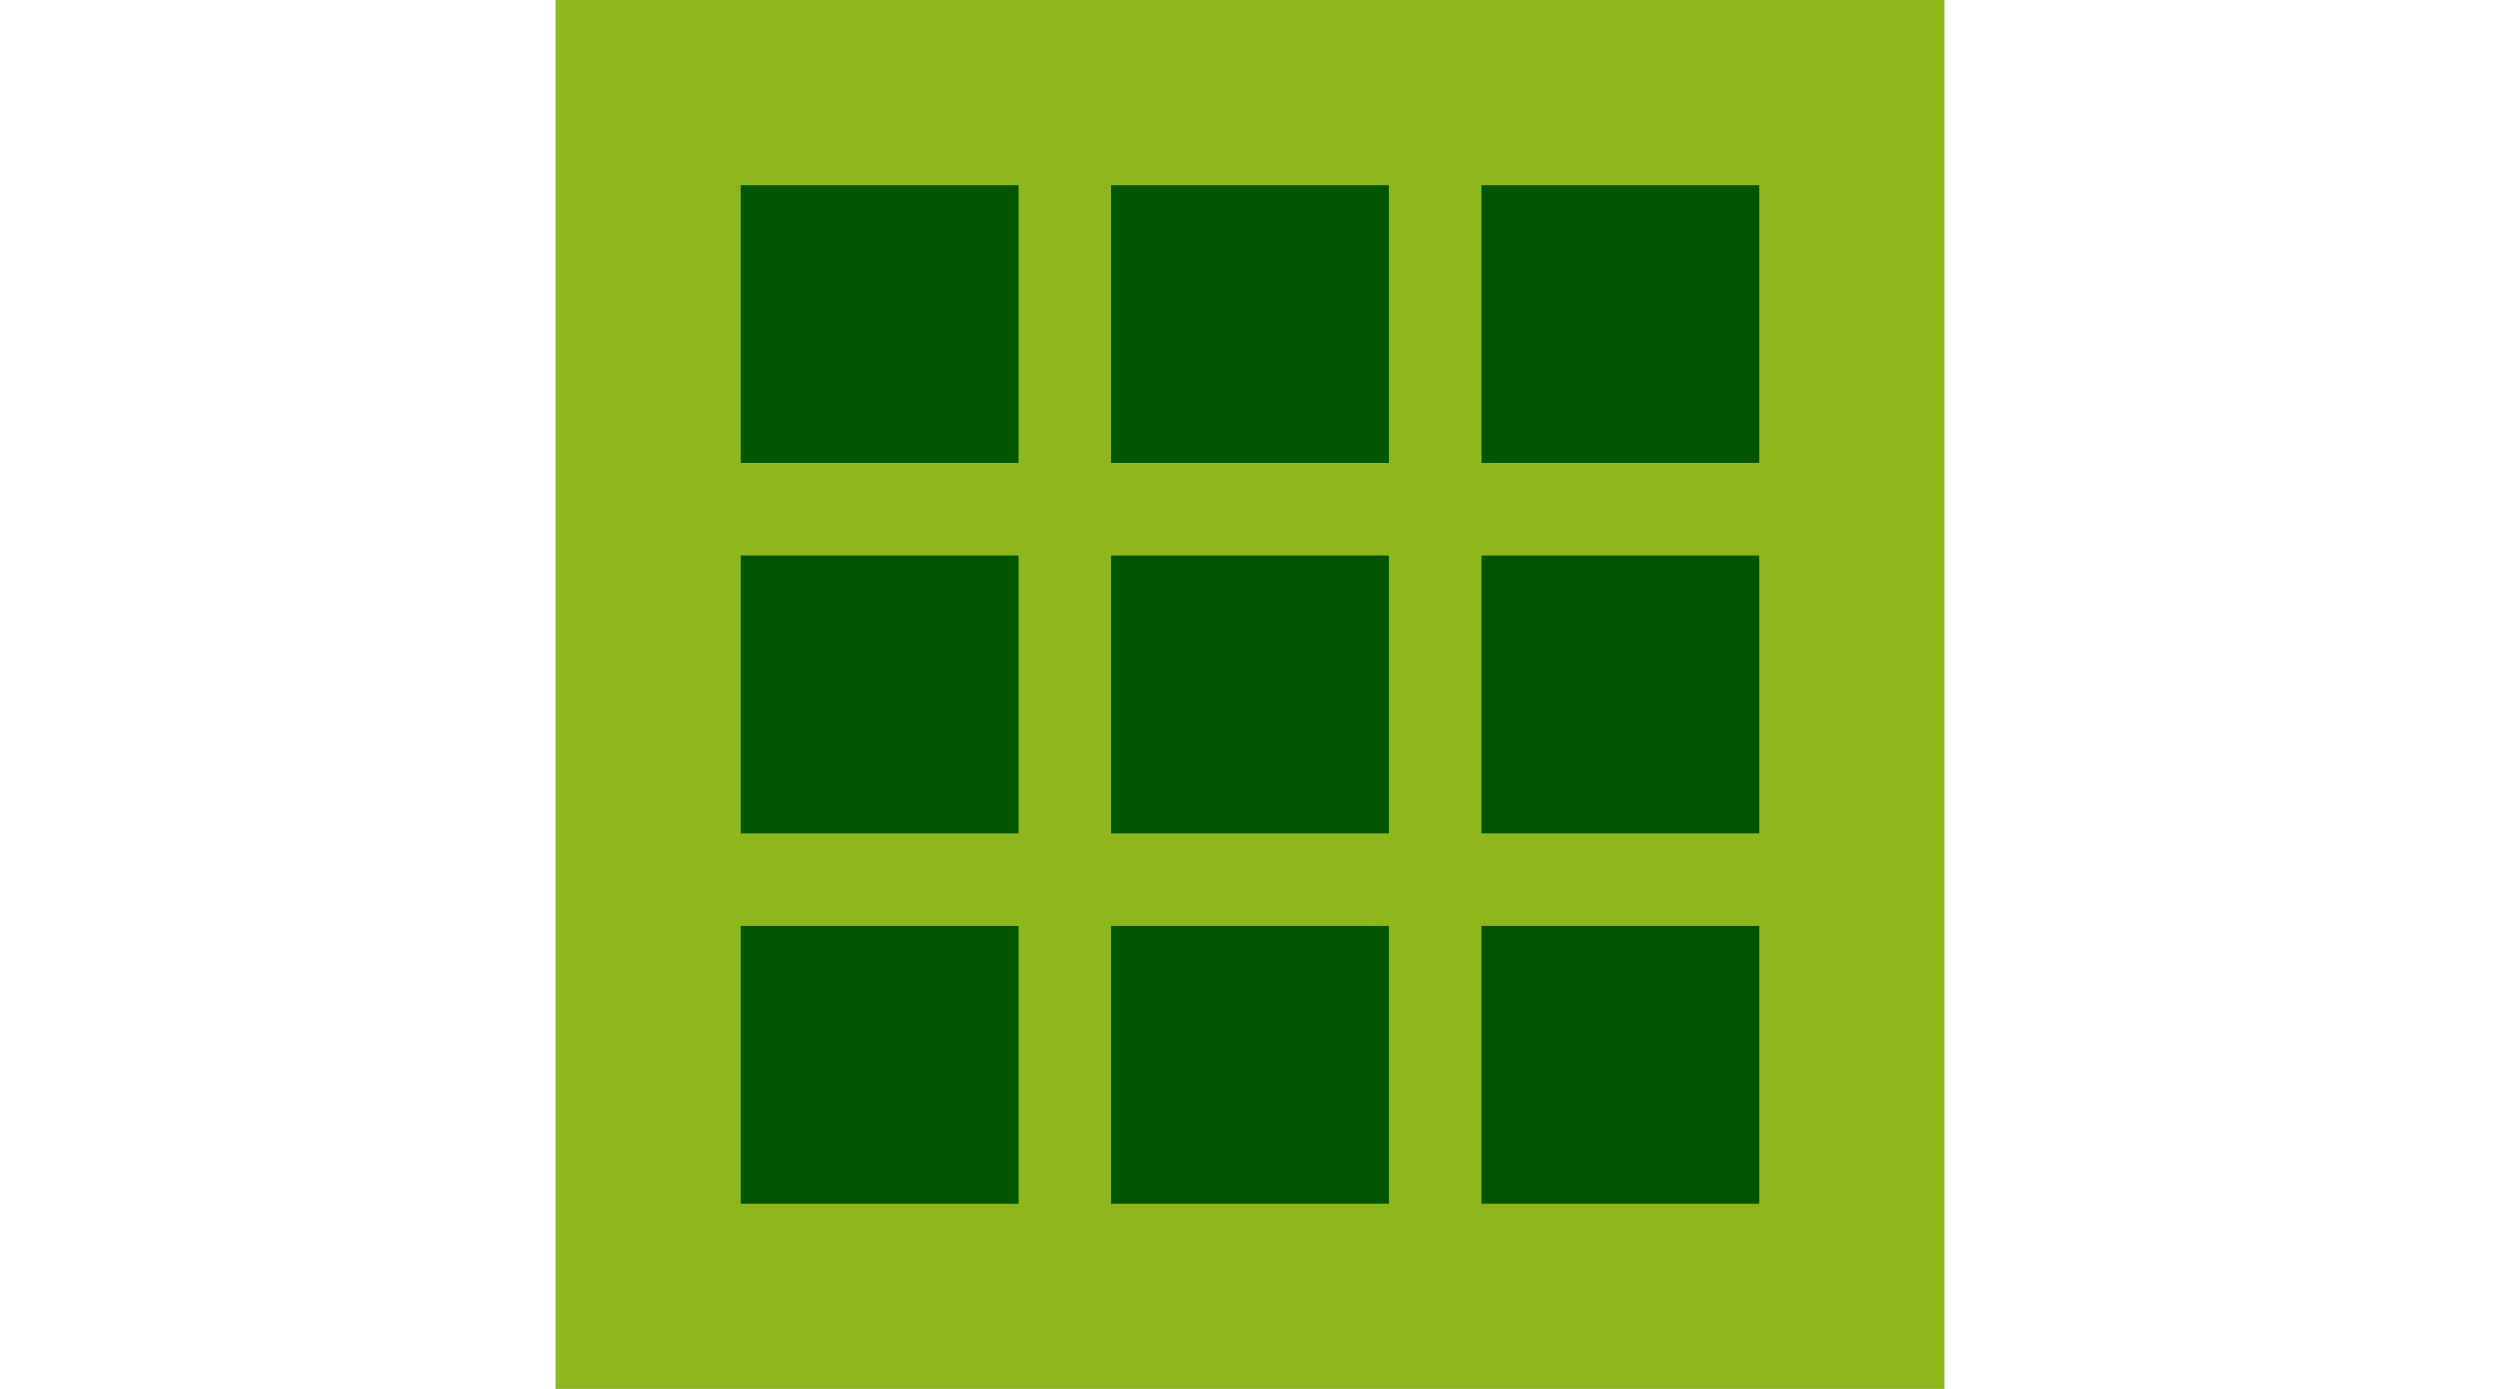
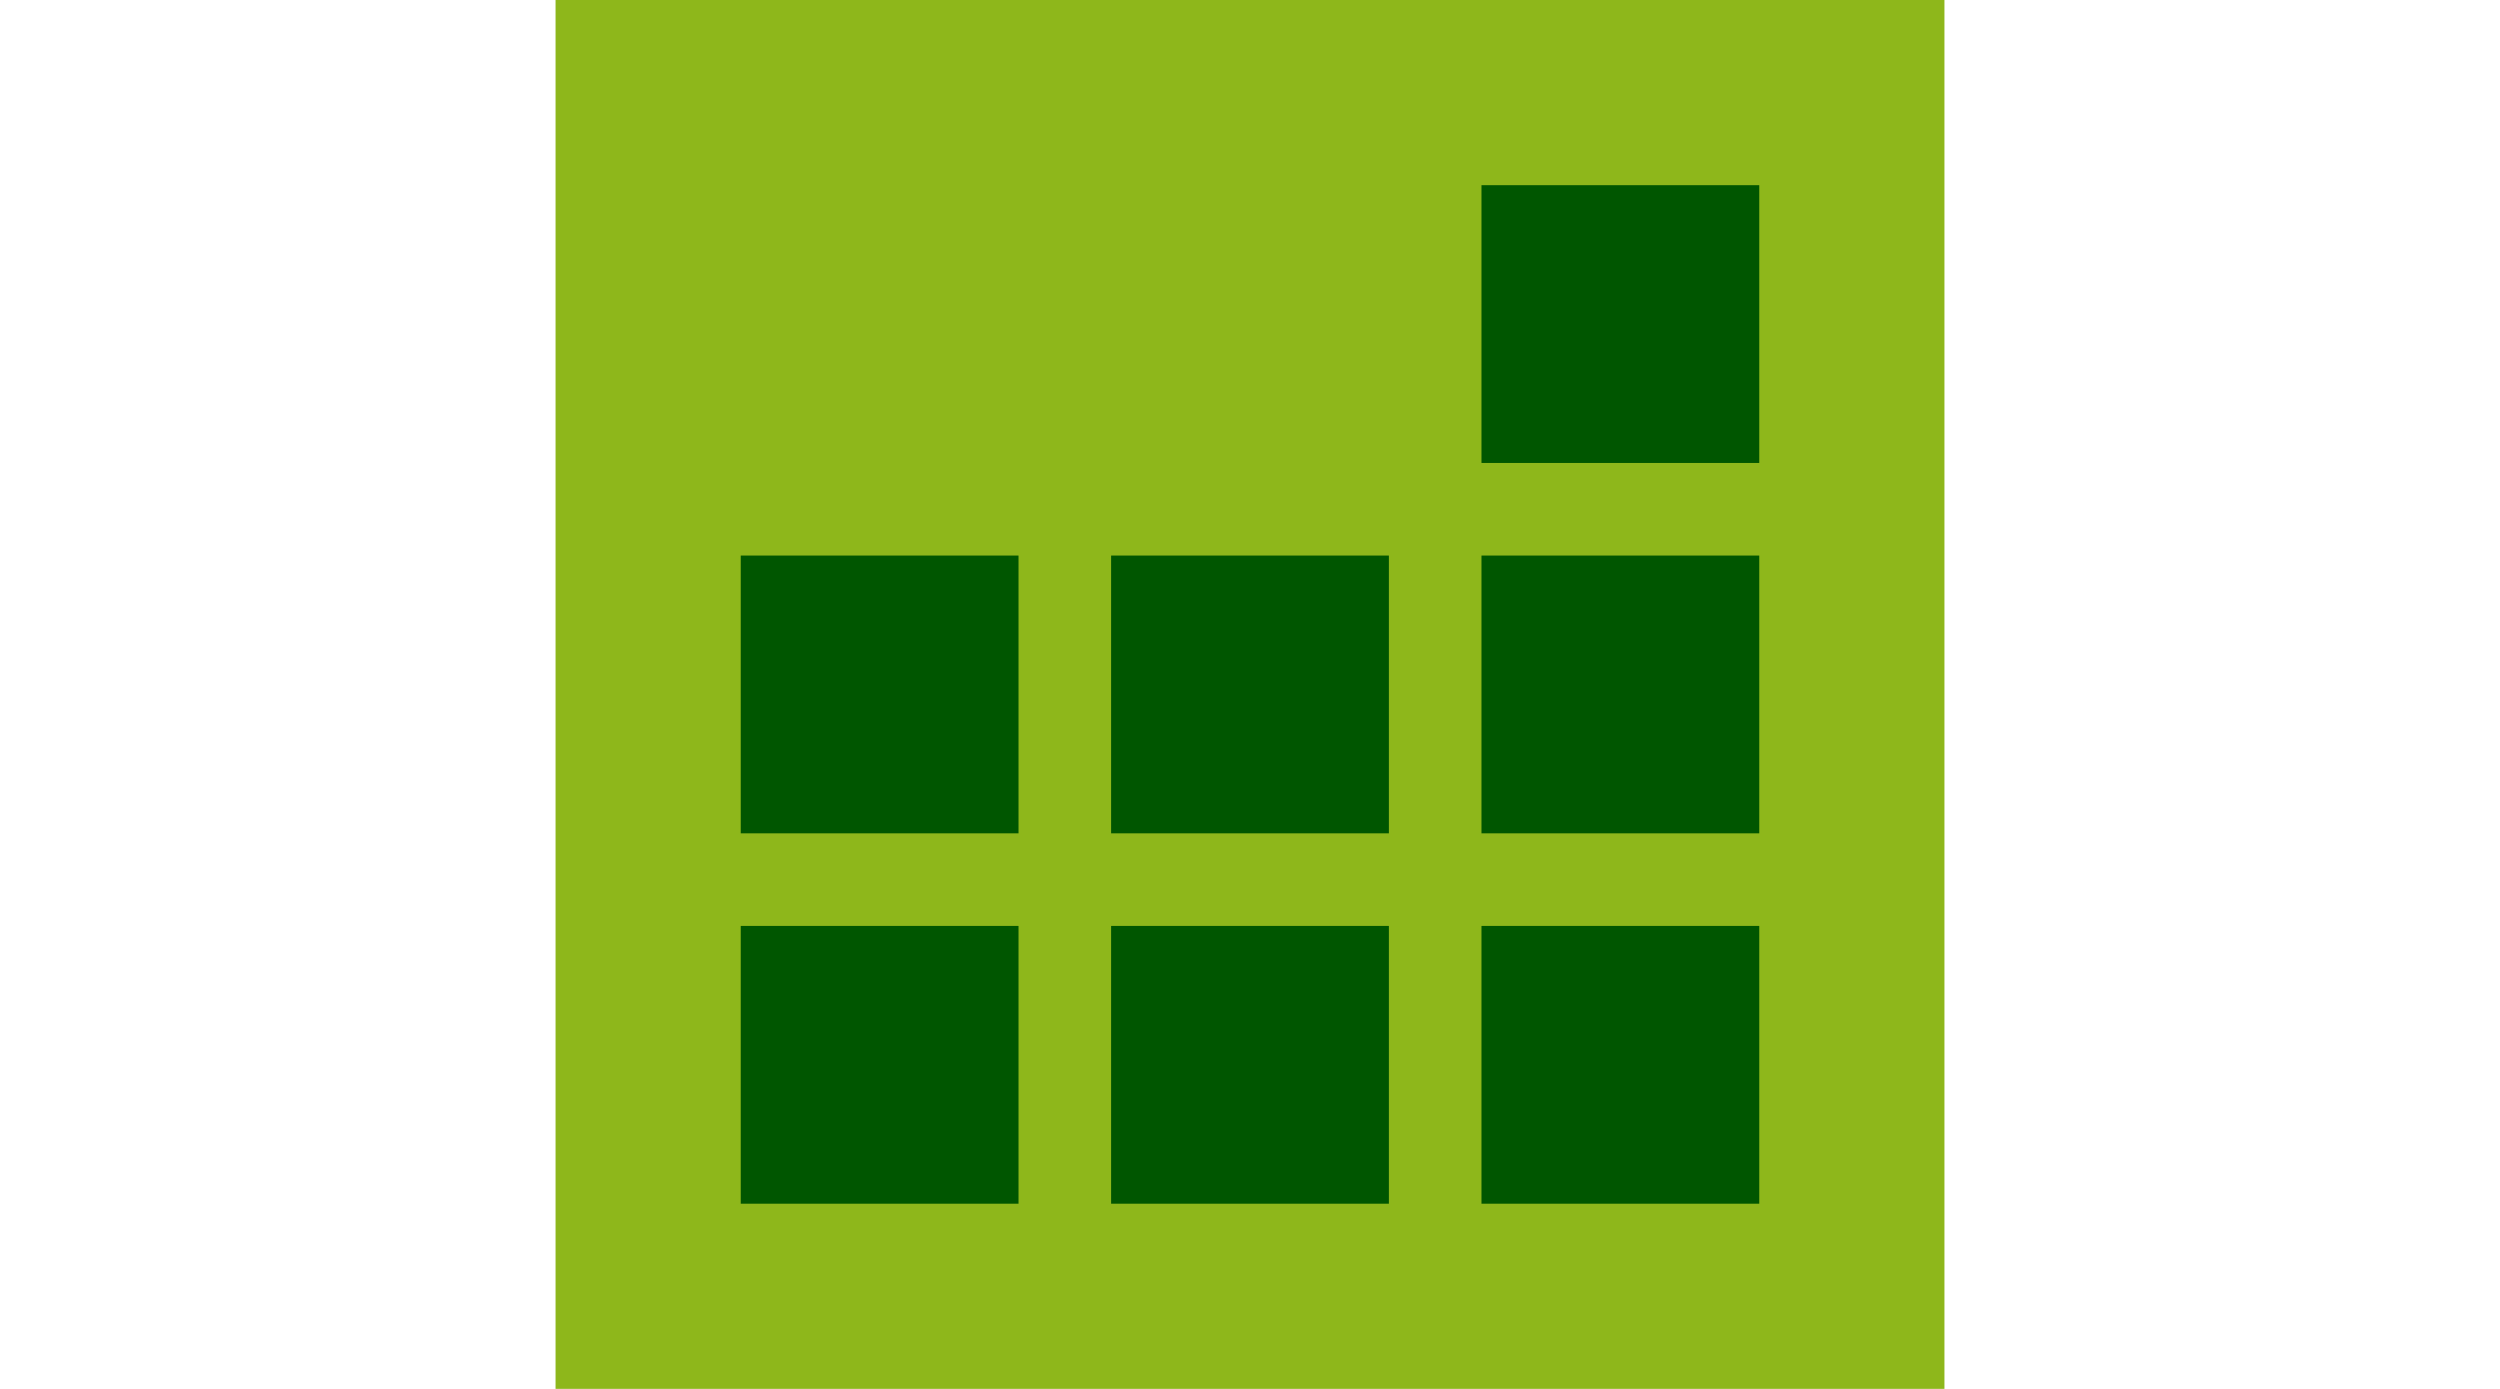
<svg xmlns="http://www.w3.org/2000/svg" version="1.1" id="Layer_1" preserveAspectRatio="xMidYMid meet" viewBox="0 0 27 15" width="27" height="15">
  <rect id="shapeMain" x="6" fill="#8eb71b" width="15" height="15" />
-   <rect id="shapeS11" x="8" y="2" width="3" height="3" fill="#005600" />
-   <rect id="shapeS12" x="12" y="2" width="3" height="3" fill="#005600" />
  <rect id="shapeS13" x="16" y="2" width="3" height="3" fill="#005600" />
  <rect id="shapeS21" x="8" y="6" width="3" height="3" fill="#005600" />
  <rect id="shapeS22" x="12" y="6" width="3" height="3" fill="#005600" />
  <rect id="shapeS23" x="16" y="6" width="3" height="3" fill="#005600" />
  <rect id="shapeS31" x="8" y="10" width="3" height="3" fill="#005600" />
  <rect id="shapeS32" x="12" y="10" width="3" height="3" fill="#005600" />
  <rect id="shapeS33" x="16" y="10" width="3" height="3" fill="#005600" />
</svg>